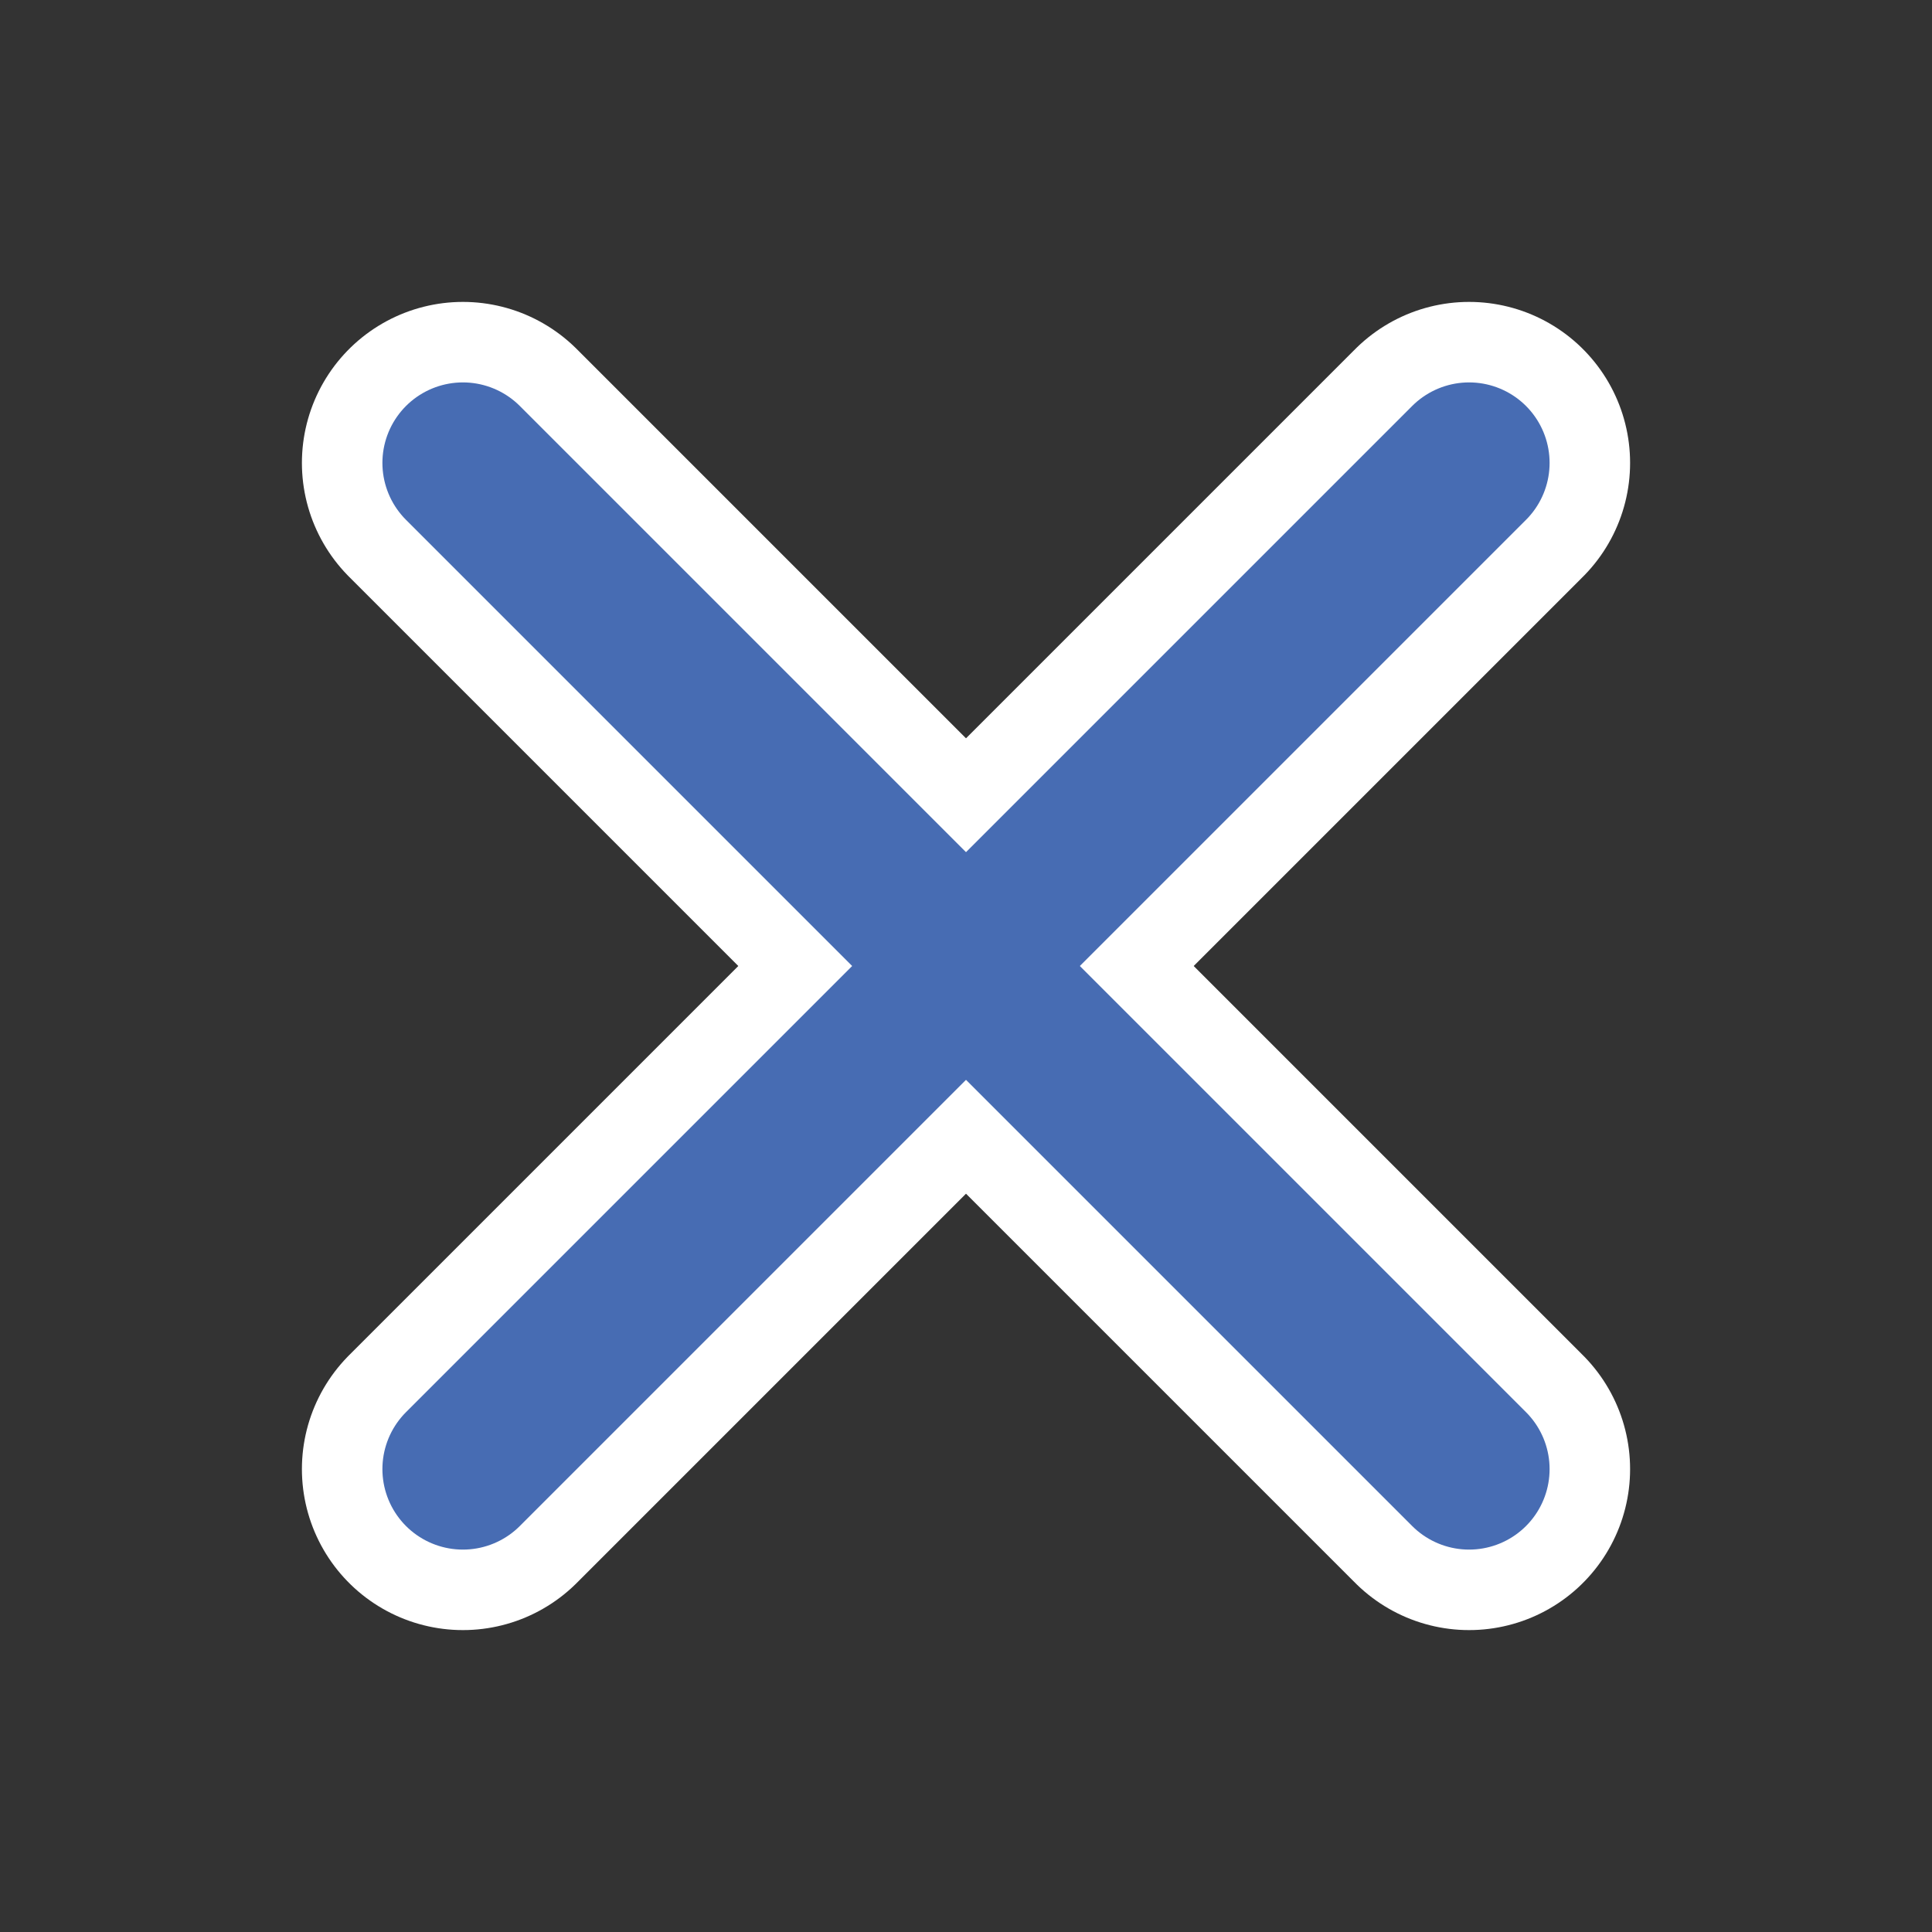
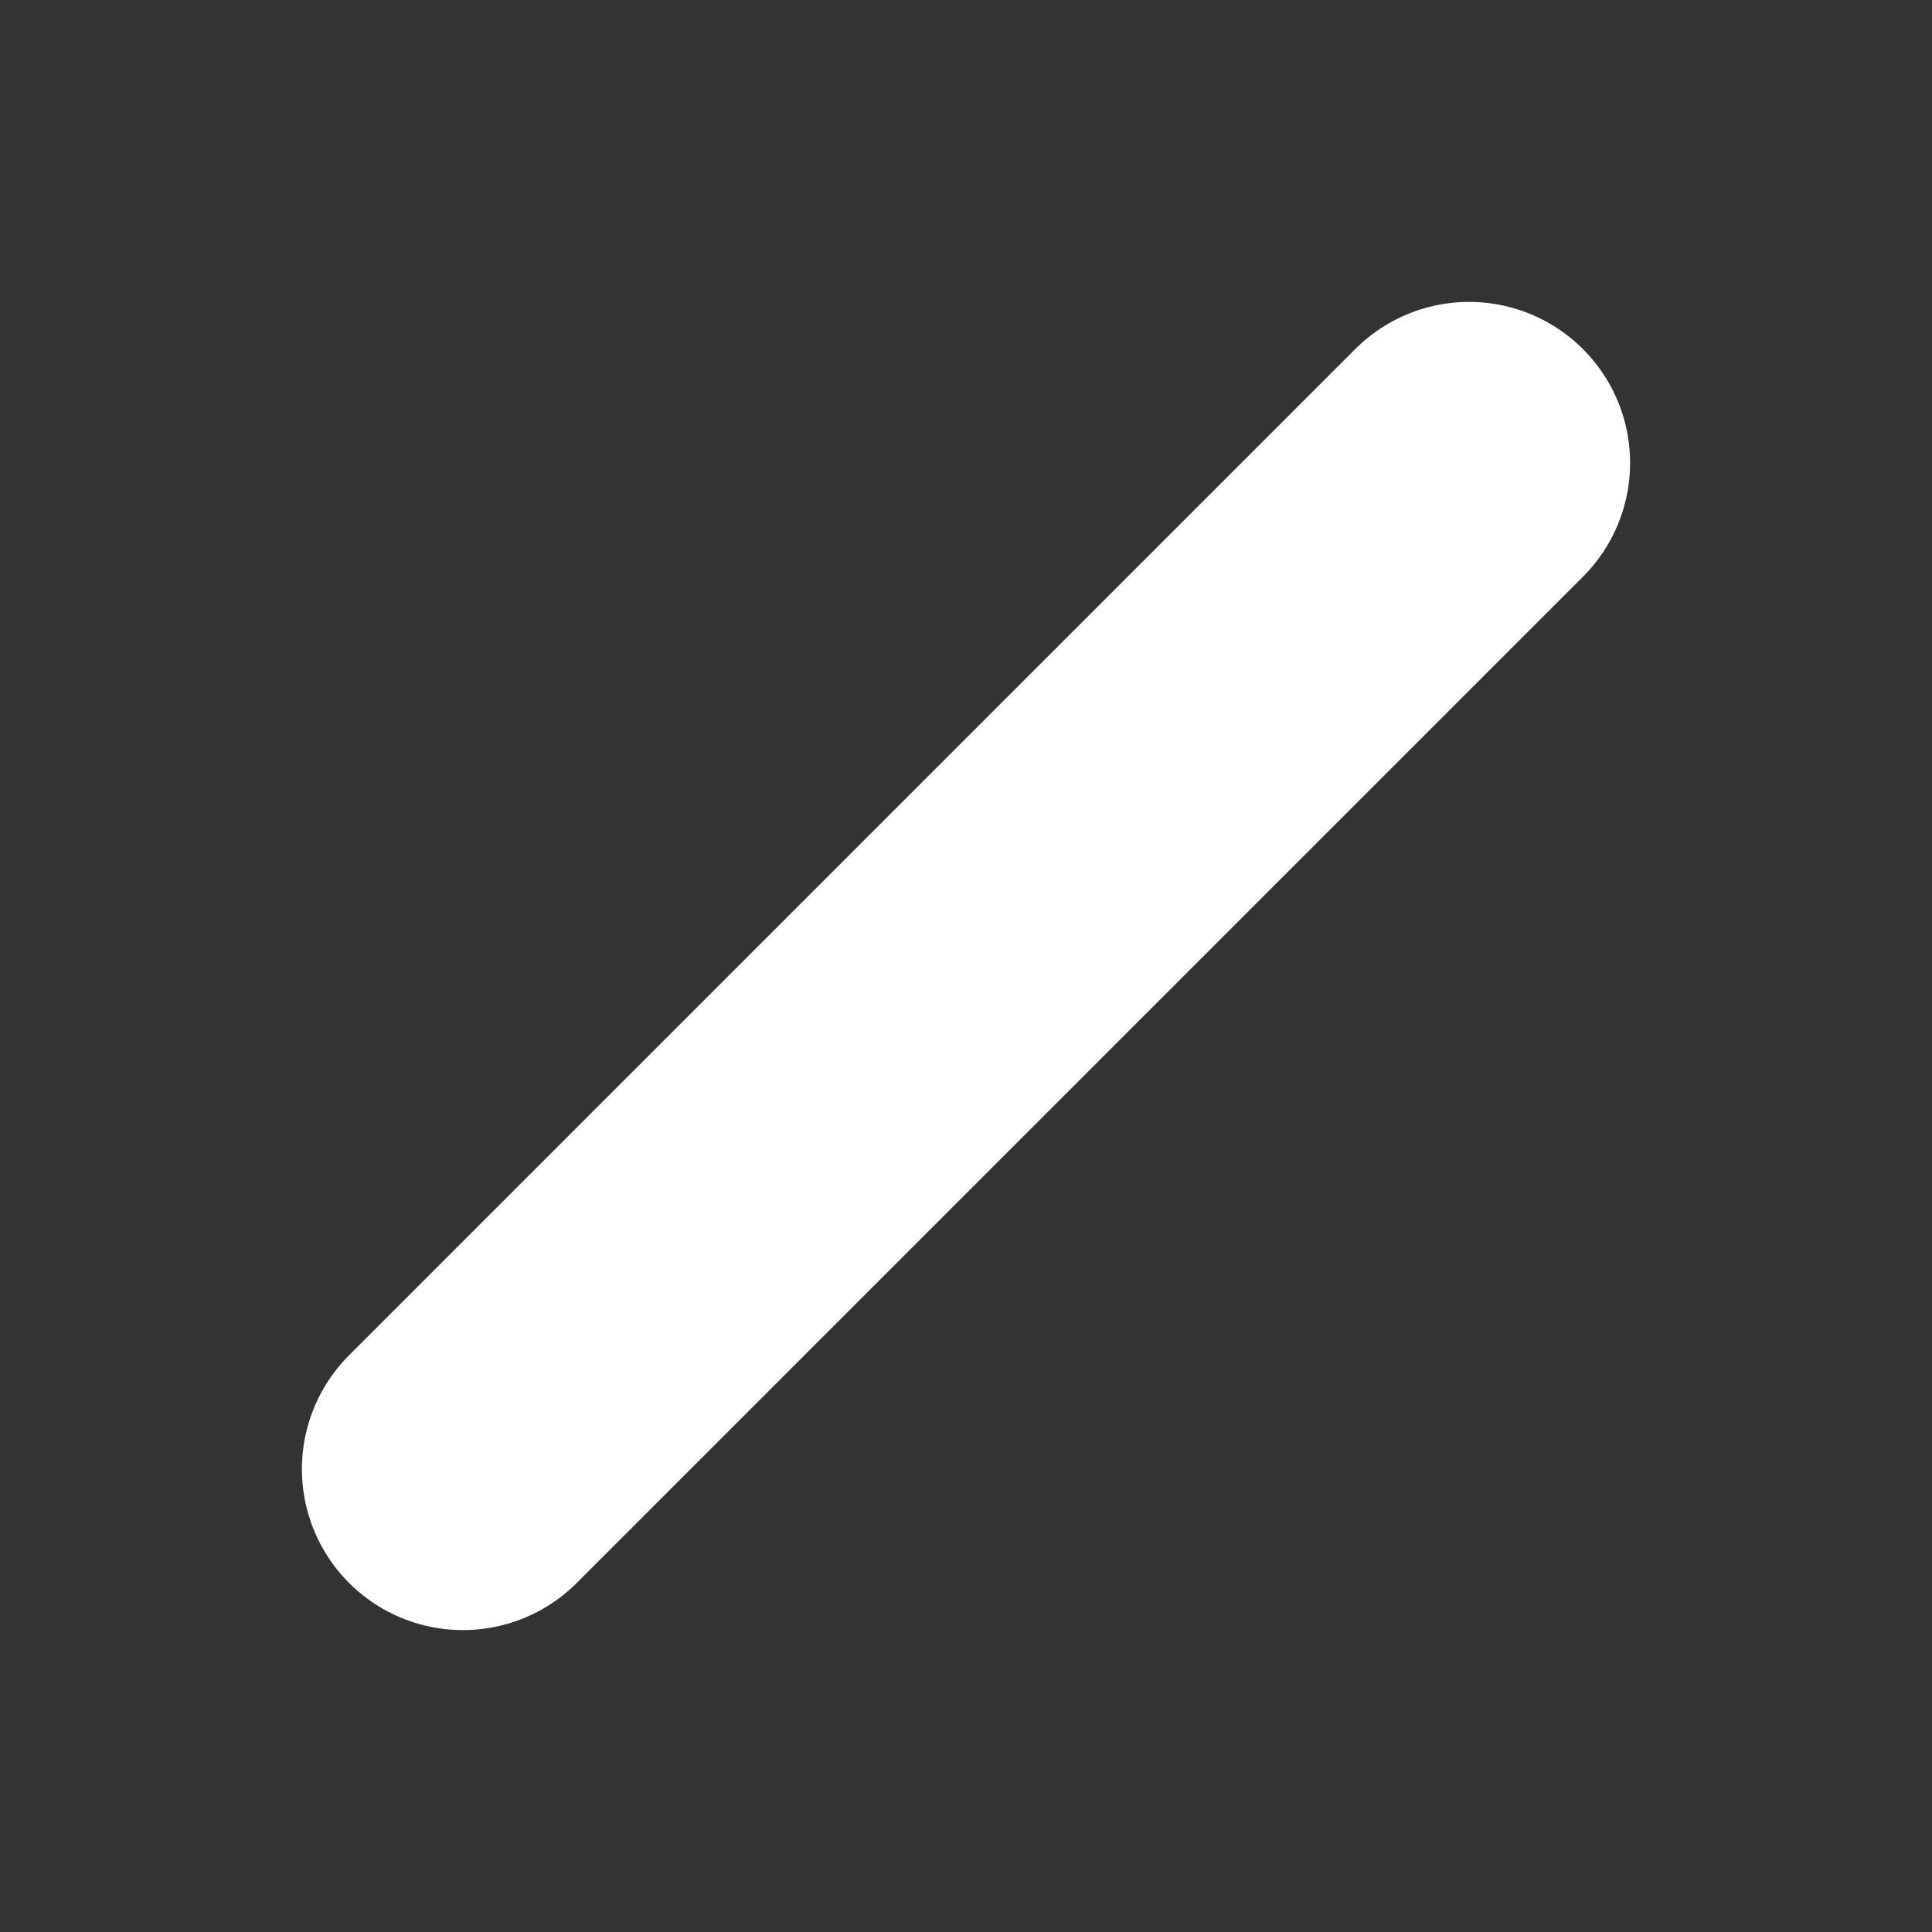
<svg xmlns="http://www.w3.org/2000/svg" xmlns:ns1="http://inkscape.sourceforge.net/DTD/sodipodi-0.dtd" _SVGFile__filename="oldscale/actions/checkedbox.svg" ns1:version="0.32" version="1.0" viewBox="0 0 60 60">
  <rect x="0" y="0" width="60" height="60" fill="#333333" stroke="none" />
  <ns1:namedview bordercolor="#666666" borderopacity="1.0" pagecolor="#ffffff" />
  <path d="m14.376 45.624 31.248-31.248" fill="none" stroke="#fff" stroke-linecap="round" stroke-linejoin="round" stroke-width="10" />
-   <path d="m45.624 45.624-31.248-31.248" fill="none" stroke="#fff" stroke-linecap="round" stroke-linejoin="round" stroke-width="10" />
-   <path d="m14.376 45.624 31.248-31.248" fill="none" stroke="#476cb3" stroke-linecap="round" stroke-linejoin="round" stroke-width="5" />
-   <path d="m45.624 45.624-31.248-31.248" fill="none" stroke="#476cb3" stroke-linecap="round" stroke-linejoin="round" stroke-width="5" />
</svg>